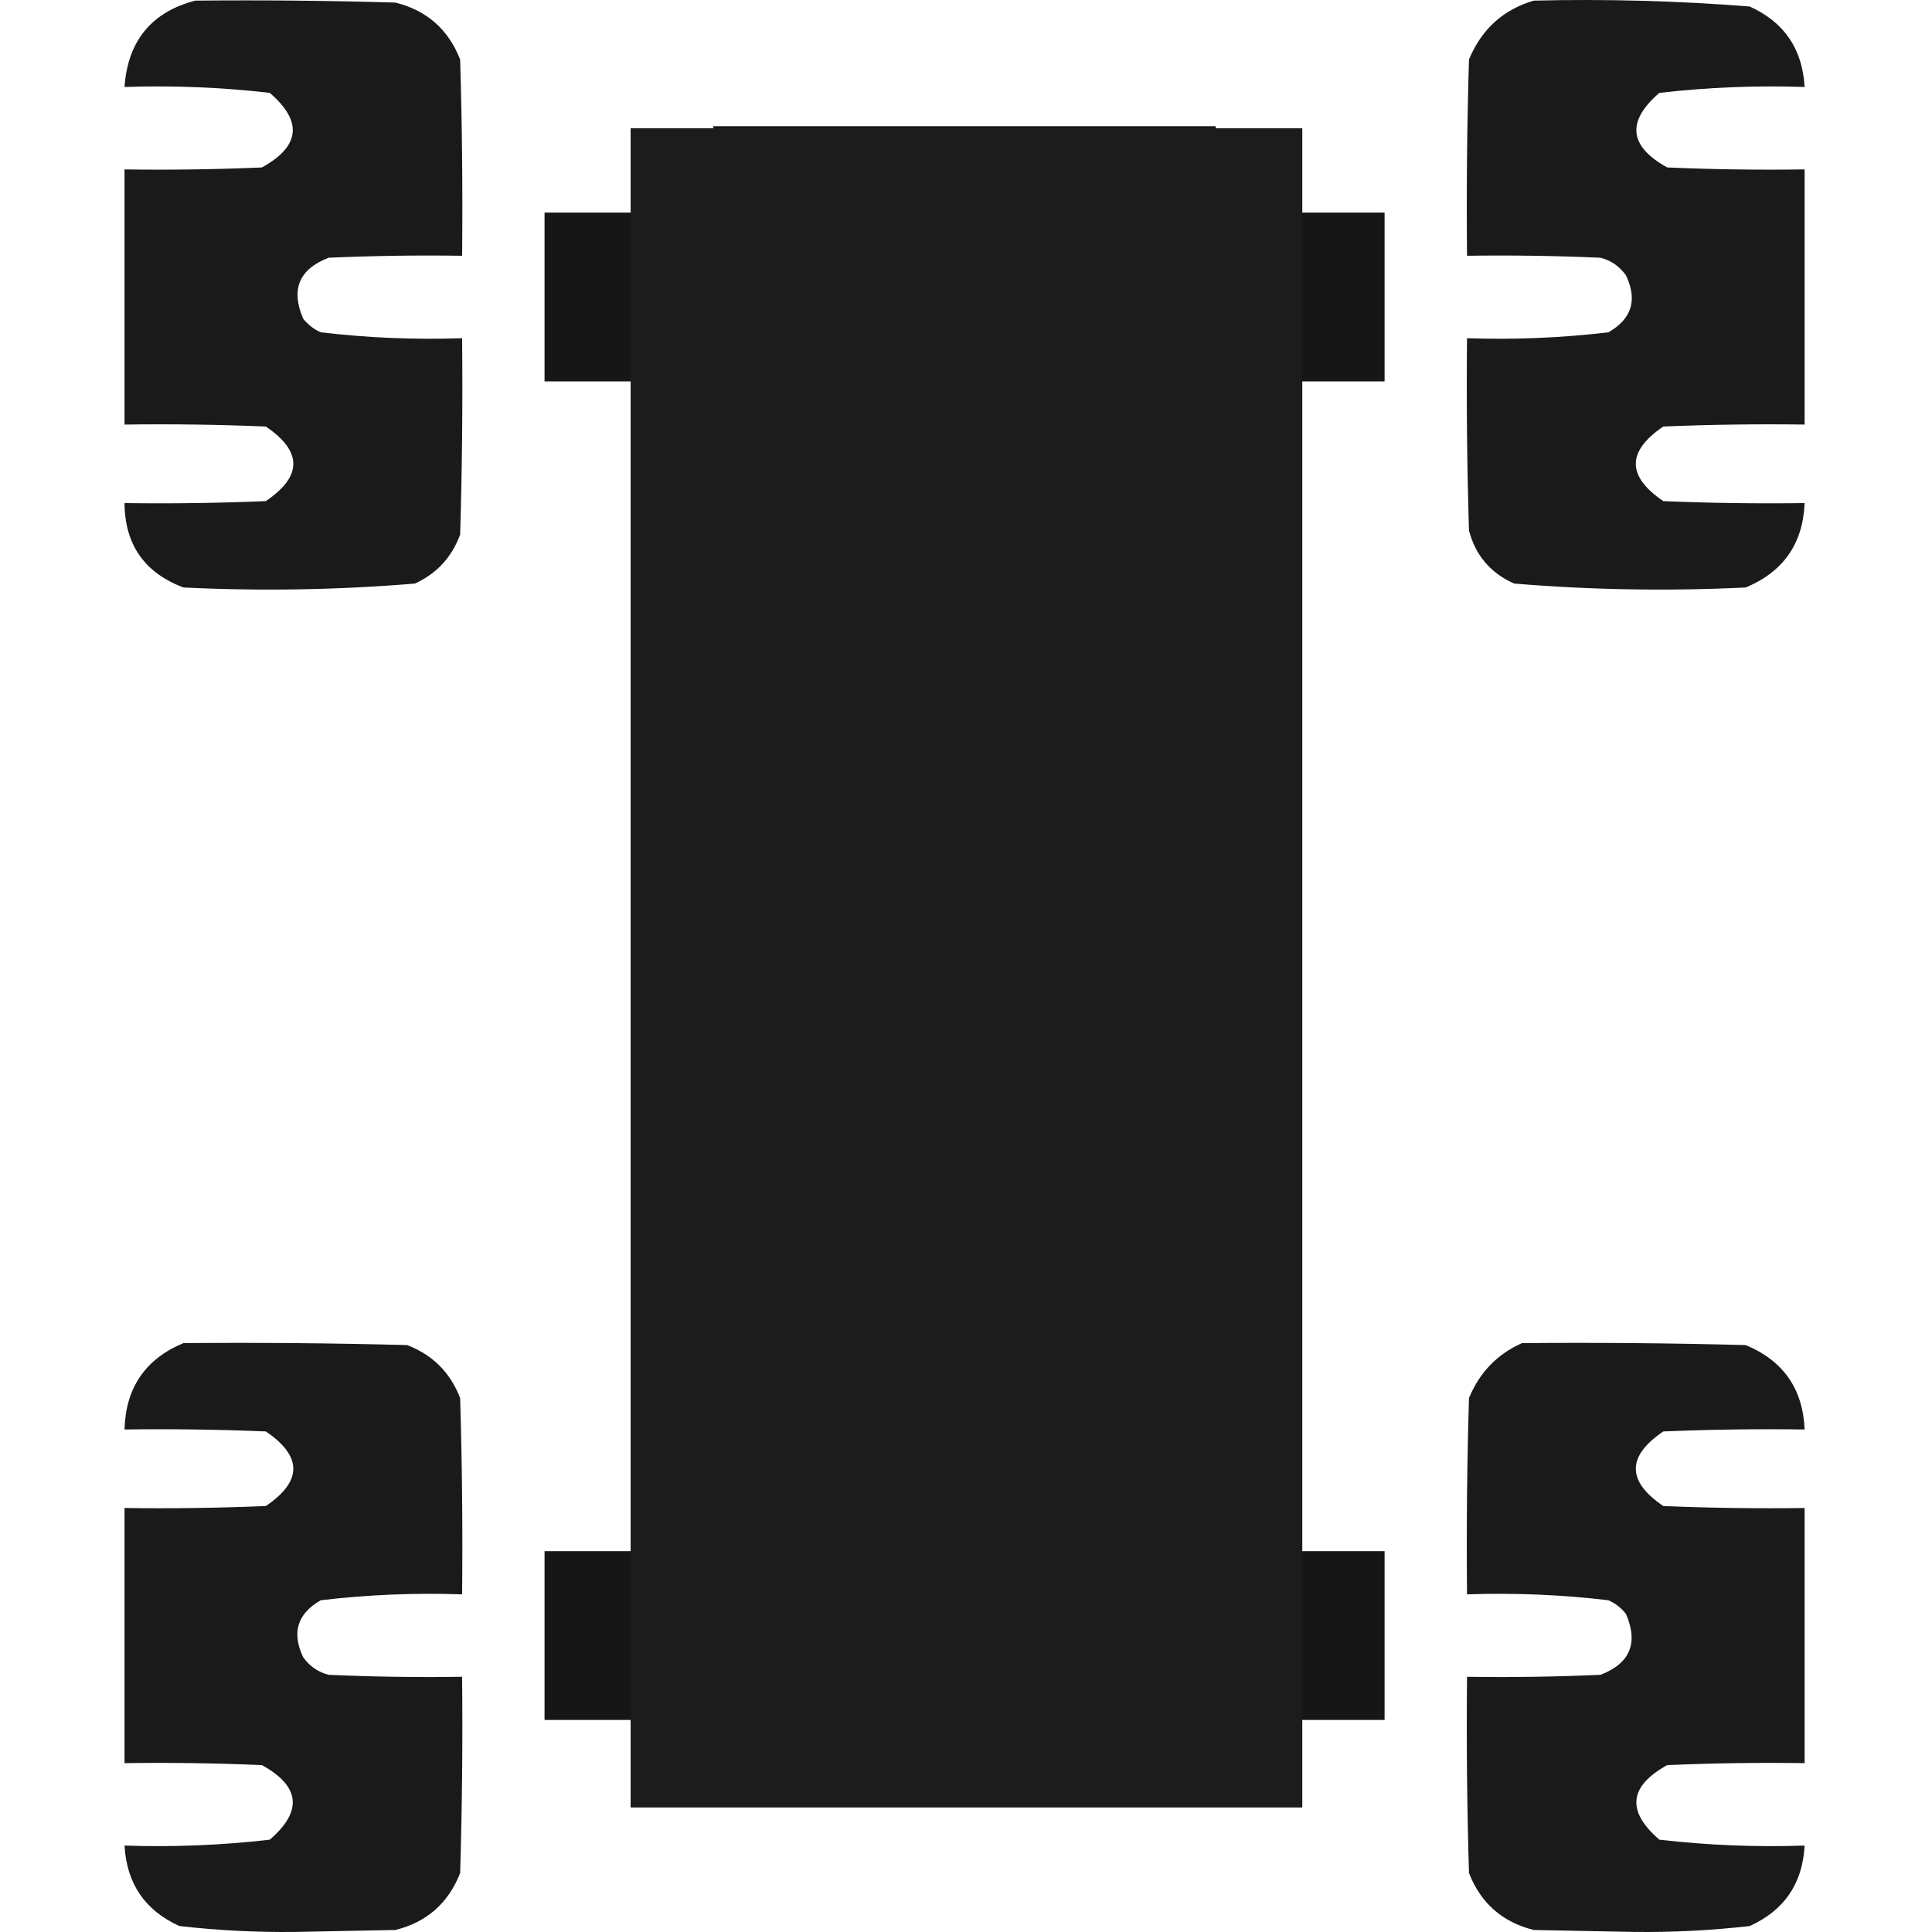
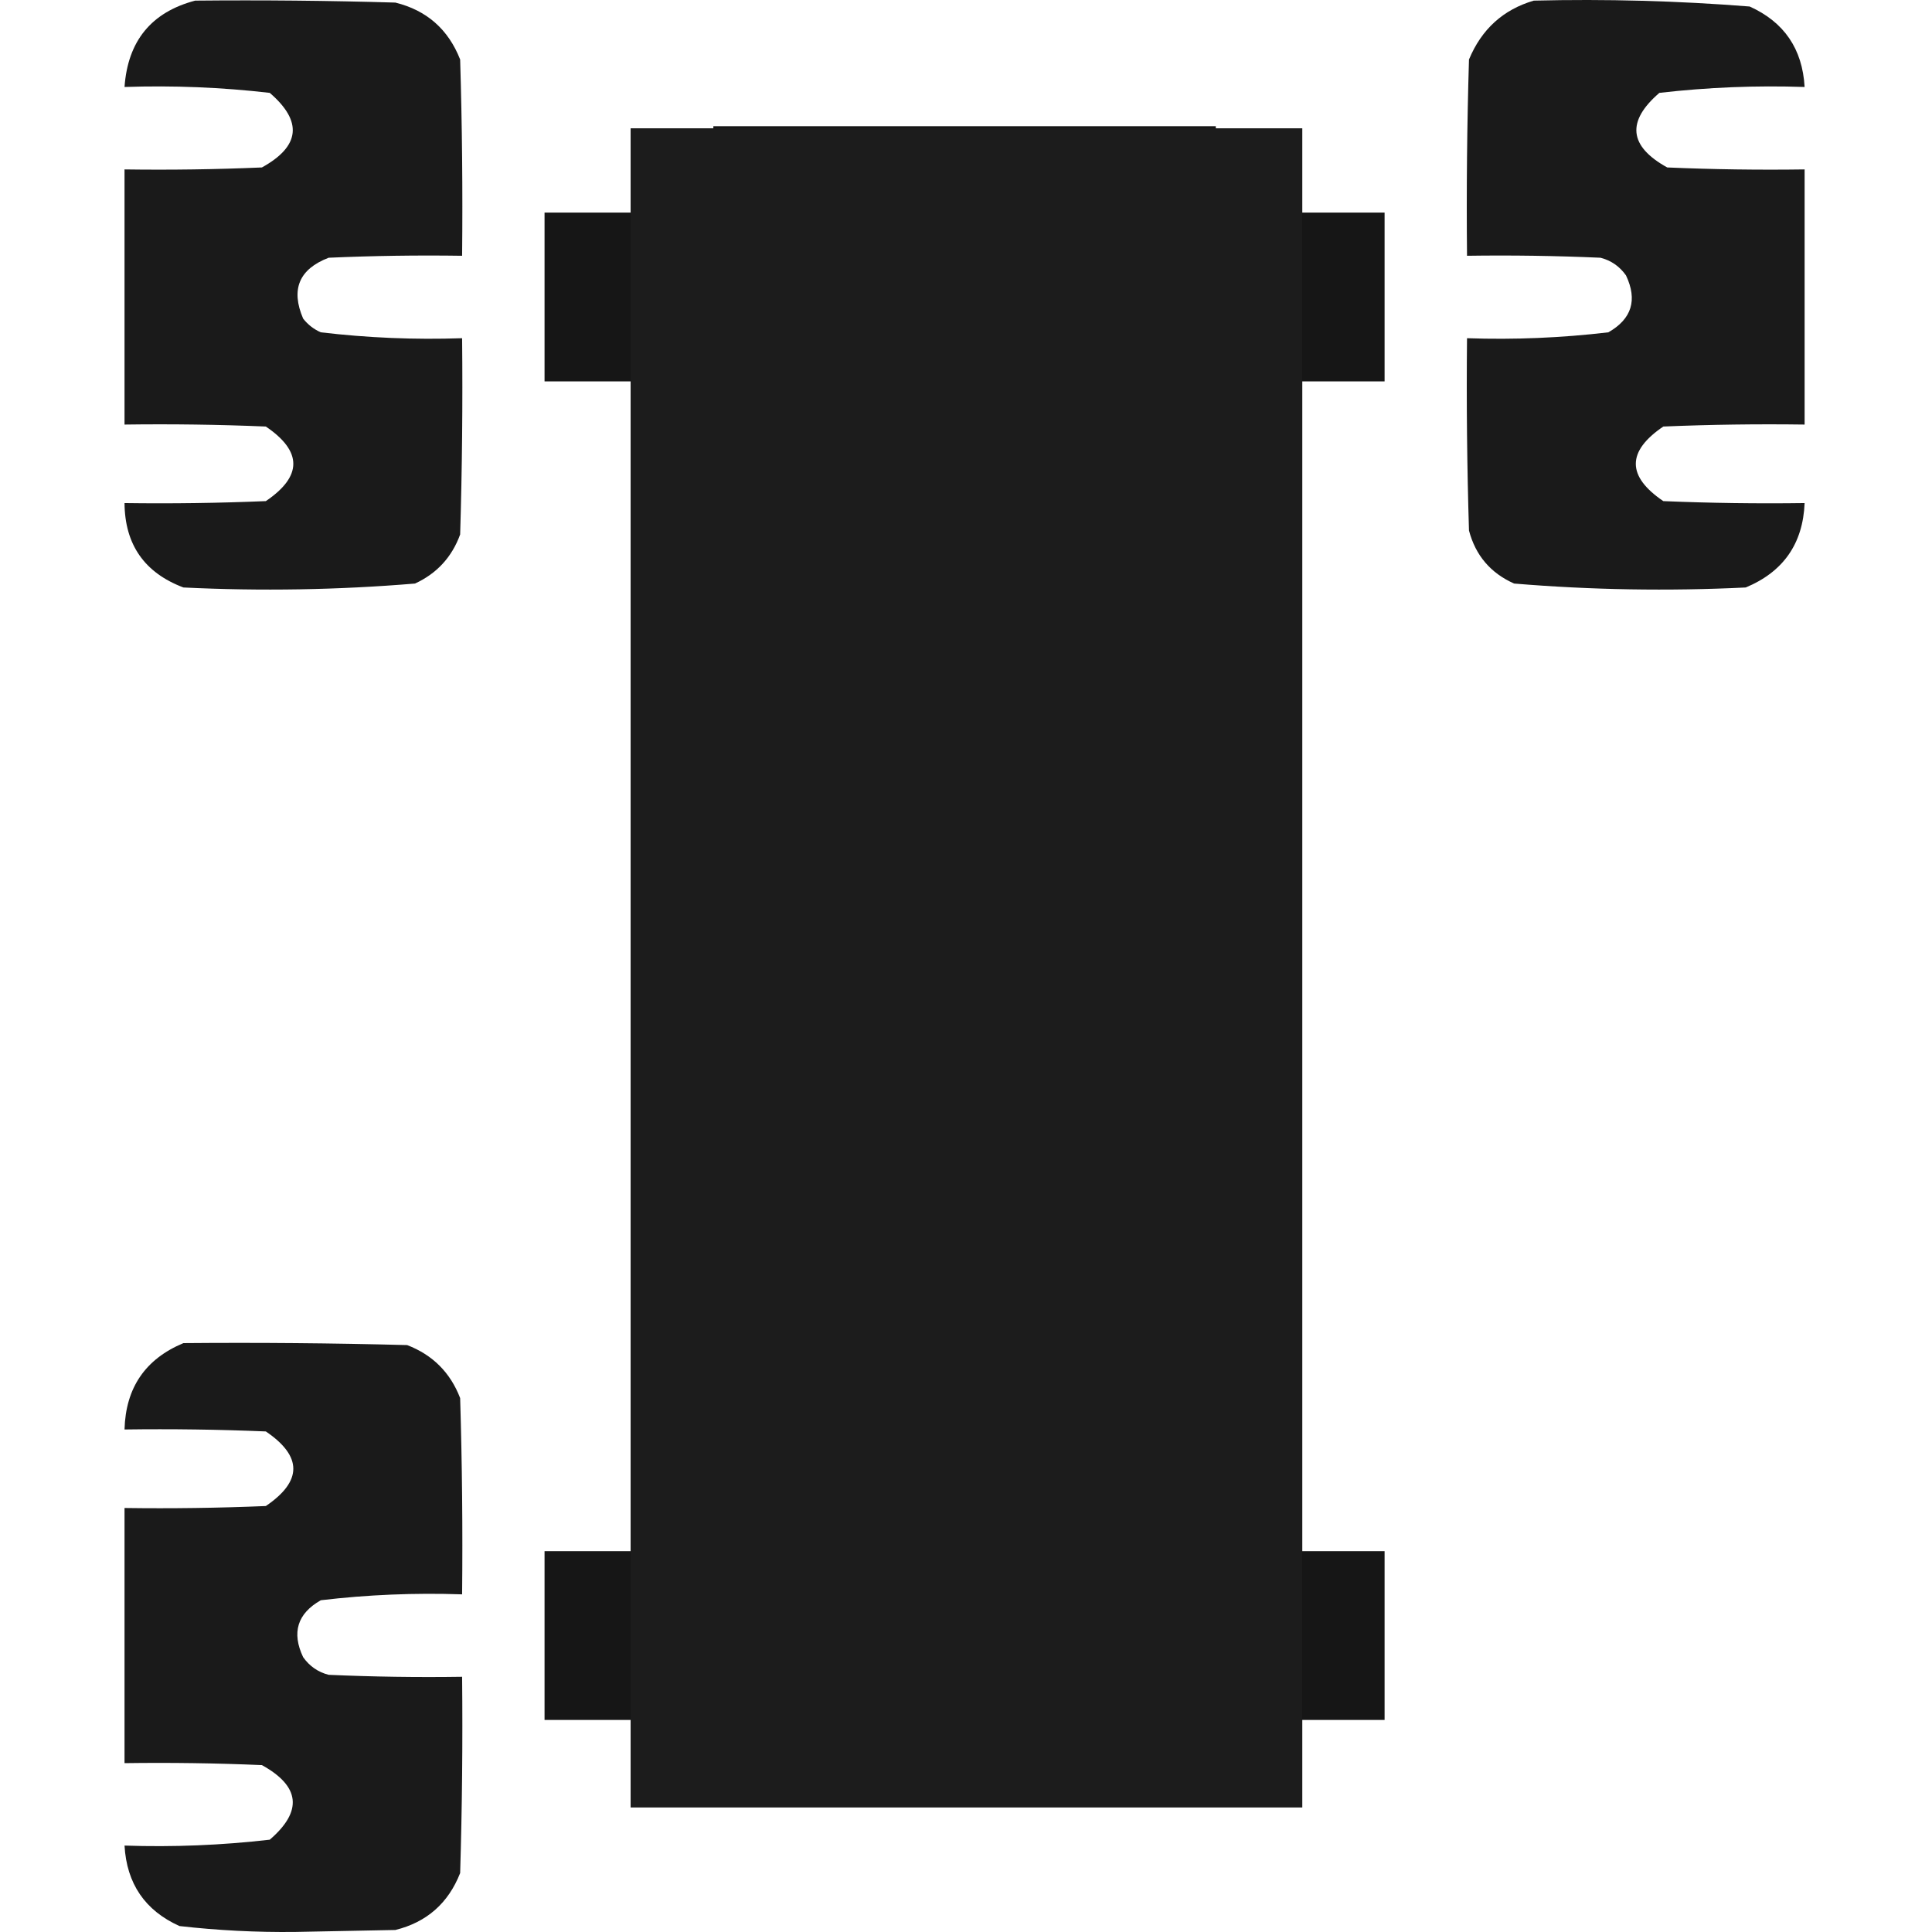
<svg xmlns="http://www.w3.org/2000/svg" width="512" height="512" viewBox="0 0 512 512" fill="none">
  <g clip-path="url(#clip0_130_149)">
    <path opacity="0.973" fill-rule="evenodd" clip-rule="evenodd" d="M51.725 0.164C69.413 -0.009 87.098 0.164 104.78 0.684C113.078 2.739 118.799 7.767 121.944 15.769C122.464 33.103 122.638 50.441 122.464 67.783C110.67 67.609 98.879 67.783 87.095 68.303C79.263 71.312 77.009 76.687 80.333 84.427C81.596 86.038 83.156 87.252 85.014 88.068C97.433 89.54 109.916 90.06 122.464 89.629C122.638 106.97 122.464 124.309 121.944 141.643C119.753 147.647 115.766 151.981 109.981 154.646C89.59 156.342 69.131 156.688 48.604 155.687C38.289 151.788 33.087 144.333 33 133.321C45.488 133.494 57.972 133.321 70.45 132.8C80.159 126.212 80.159 119.623 70.45 113.035C57.972 112.515 45.488 112.341 33 112.515C33 89.975 33 67.436 33 44.897C45.142 45.07 57.278 44.896 69.41 44.376C79.572 38.759 80.265 32.17 71.49 24.611C58.724 23.136 45.894 22.616 33 23.051C33.871 10.851 40.113 3.222 51.725 0.164Z" fill="#151515" />
    <path opacity="0.973" fill-rule="evenodd" clip-rule="evenodd" d="M406.461 0.165C425.591 -0.3 444.663 0.22 463.677 1.725C472.808 5.841 477.663 12.95 478.241 23.051C465.347 22.616 452.517 23.137 439.75 24.611C430.976 32.171 431.67 38.759 441.831 44.377C453.963 44.897 466.1 45.07 478.241 44.897C478.241 67.436 478.241 89.976 478.241 112.515C465.752 112.341 453.269 112.515 440.791 113.035C431.082 119.623 431.082 126.212 440.791 132.801C453.269 133.321 465.752 133.494 478.241 133.321C477.8 144.081 472.598 151.537 462.637 155.687C442.11 156.689 421.652 156.342 401.26 154.647C395.027 151.88 391.039 147.199 389.297 140.603C388.777 123.615 388.603 106.624 388.777 89.629C401.324 90.061 413.808 89.54 426.227 88.068C432.434 84.539 433.995 79.511 430.908 72.984C429.205 70.581 426.951 69.021 424.146 68.303C412.362 67.783 400.571 67.61 388.777 67.783C388.603 50.441 388.777 33.103 389.297 15.769C392.624 7.753 398.345 2.552 406.461 0.165Z" fill="#151515" />
    <path opacity="0.989" fill-rule="evenodd" clip-rule="evenodd" d="M189.043 33.454C233.428 33.454 277.813 33.454 322.199 33.454C322.199 41.082 322.199 48.711 322.199 56.34C337.109 56.34 352.021 56.34 366.931 56.34C366.931 71.251 366.931 86.161 366.931 101.072C352.021 101.072 337.109 101.072 322.199 101.072C322.199 108.354 322.199 115.636 322.199 122.918C311.102 122.918 300.007 122.918 288.91 122.918C288.91 137.828 288.91 152.74 288.91 167.65C285.443 167.65 281.974 167.65 278.507 167.65C278.507 186.029 278.507 204.406 278.507 222.785C281.974 222.785 285.443 222.785 288.91 222.785C288.91 267.171 288.91 311.555 288.91 355.941C285.443 355.941 281.974 355.941 278.507 355.941C278.507 370.505 278.507 385.069 278.507 399.633C289.604 399.633 300.699 399.633 311.796 399.633C311.796 403.448 311.796 407.261 311.796 411.076C330.175 411.076 348.552 411.076 366.931 411.076C366.931 425.987 366.931 440.898 366.931 455.808C348.552 455.808 330.175 455.808 311.796 455.808C311.796 459.623 311.796 463.437 311.796 467.251C274.346 467.251 236.896 467.251 199.446 467.251C199.446 463.437 199.446 459.623 199.446 455.808C181.067 455.808 162.689 455.808 144.311 455.808C144.311 440.898 144.311 425.987 144.311 411.076C162.689 411.076 181.067 411.076 199.446 411.076C199.446 407.261 199.446 403.448 199.446 399.633C210.542 399.633 221.638 399.633 232.735 399.633C232.735 385.069 232.735 370.505 232.735 355.941C229.267 355.941 225.799 355.941 222.332 355.941C222.332 311.555 222.332 267.171 222.332 222.785C225.799 222.785 229.267 222.785 232.735 222.785C232.735 204.406 232.735 186.029 232.735 167.65C229.267 167.65 225.799 167.65 222.332 167.65C222.332 152.74 222.332 137.828 222.332 122.918C211.235 122.918 200.139 122.918 189.043 122.918C189.043 115.636 189.043 108.354 189.043 101.072C174.132 101.072 159.221 101.072 144.311 101.072C144.311 86.161 144.311 71.251 144.311 56.34C159.221 56.34 174.132 56.34 189.043 56.34C189.043 48.711 189.043 41.082 189.043 33.454Z" fill="#151515" />
    <path opacity="0.973" fill-rule="evenodd" clip-rule="evenodd" d="M48.604 355.941C68.373 355.767 88.138 355.941 107.9 356.461C114.662 359.062 119.343 363.743 121.944 370.505C122.464 387.839 122.638 405.178 122.464 422.519C109.916 422.088 97.433 422.608 85.014 424.08C78.807 427.608 77.247 432.637 80.333 439.164C82.036 441.567 84.29 443.127 87.095 443.845C98.879 444.365 110.67 444.539 122.464 444.365C122.638 461.707 122.464 479.045 121.944 496.379C118.799 504.381 113.078 509.409 104.78 511.463C95.937 511.637 87.095 511.81 78.252 511.984C67.964 512.102 57.735 511.582 47.564 510.423C38.433 506.307 33.578 499.198 33 489.097C45.894 489.532 58.724 489.012 71.49 487.537C80.265 479.977 79.572 473.389 69.41 467.772C57.278 467.251 45.142 467.078 33 467.251C33 444.712 33 422.173 33 399.633C45.488 399.807 57.972 399.633 70.45 399.113C80.159 392.525 80.159 385.936 70.45 379.347C57.972 378.827 45.488 378.654 33 378.827C33.301 367.789 38.503 360.159 48.604 355.941Z" fill="#151515" />
-     <path opacity="0.973" fill-rule="evenodd" clip-rule="evenodd" d="M403.341 355.941C423.109 355.767 442.874 355.941 462.637 356.461C472.598 360.611 477.8 368.067 478.241 378.827C465.752 378.654 453.269 378.827 440.791 379.347C431.082 385.936 431.082 392.525 440.791 399.113C453.269 399.633 465.752 399.807 478.241 399.633C478.241 422.173 478.241 444.712 478.241 467.251C466.1 467.078 453.963 467.251 441.831 467.772C431.67 473.389 430.976 479.977 439.75 487.537C452.517 489.012 465.347 489.532 478.241 489.097C477.699 499.171 472.844 506.281 463.677 510.423C453.506 511.582 443.277 512.102 432.989 511.984C424.146 511.81 415.304 511.637 406.461 511.463C398.163 509.409 392.442 504.381 389.297 496.379C388.777 479.045 388.603 461.707 388.777 444.365C400.571 444.539 412.362 444.365 424.146 443.845C431.978 440.835 434.232 435.46 430.908 427.721C429.645 426.109 428.085 424.896 426.227 424.08C413.808 422.608 401.324 422.088 388.777 422.519C388.603 405.178 388.777 387.839 389.297 370.505C392.092 363.723 396.773 358.868 403.341 355.941Z" fill="#151515" />
    <rect x="167.121" y="34" width="178" height="445" fill="#1C1C1C" />
  </g>
  <defs>
    <clipPath id="clip0_130_149">
      <rect width="512" height="512" fill="white" />
    </clipPath>
  </defs>
</svg>